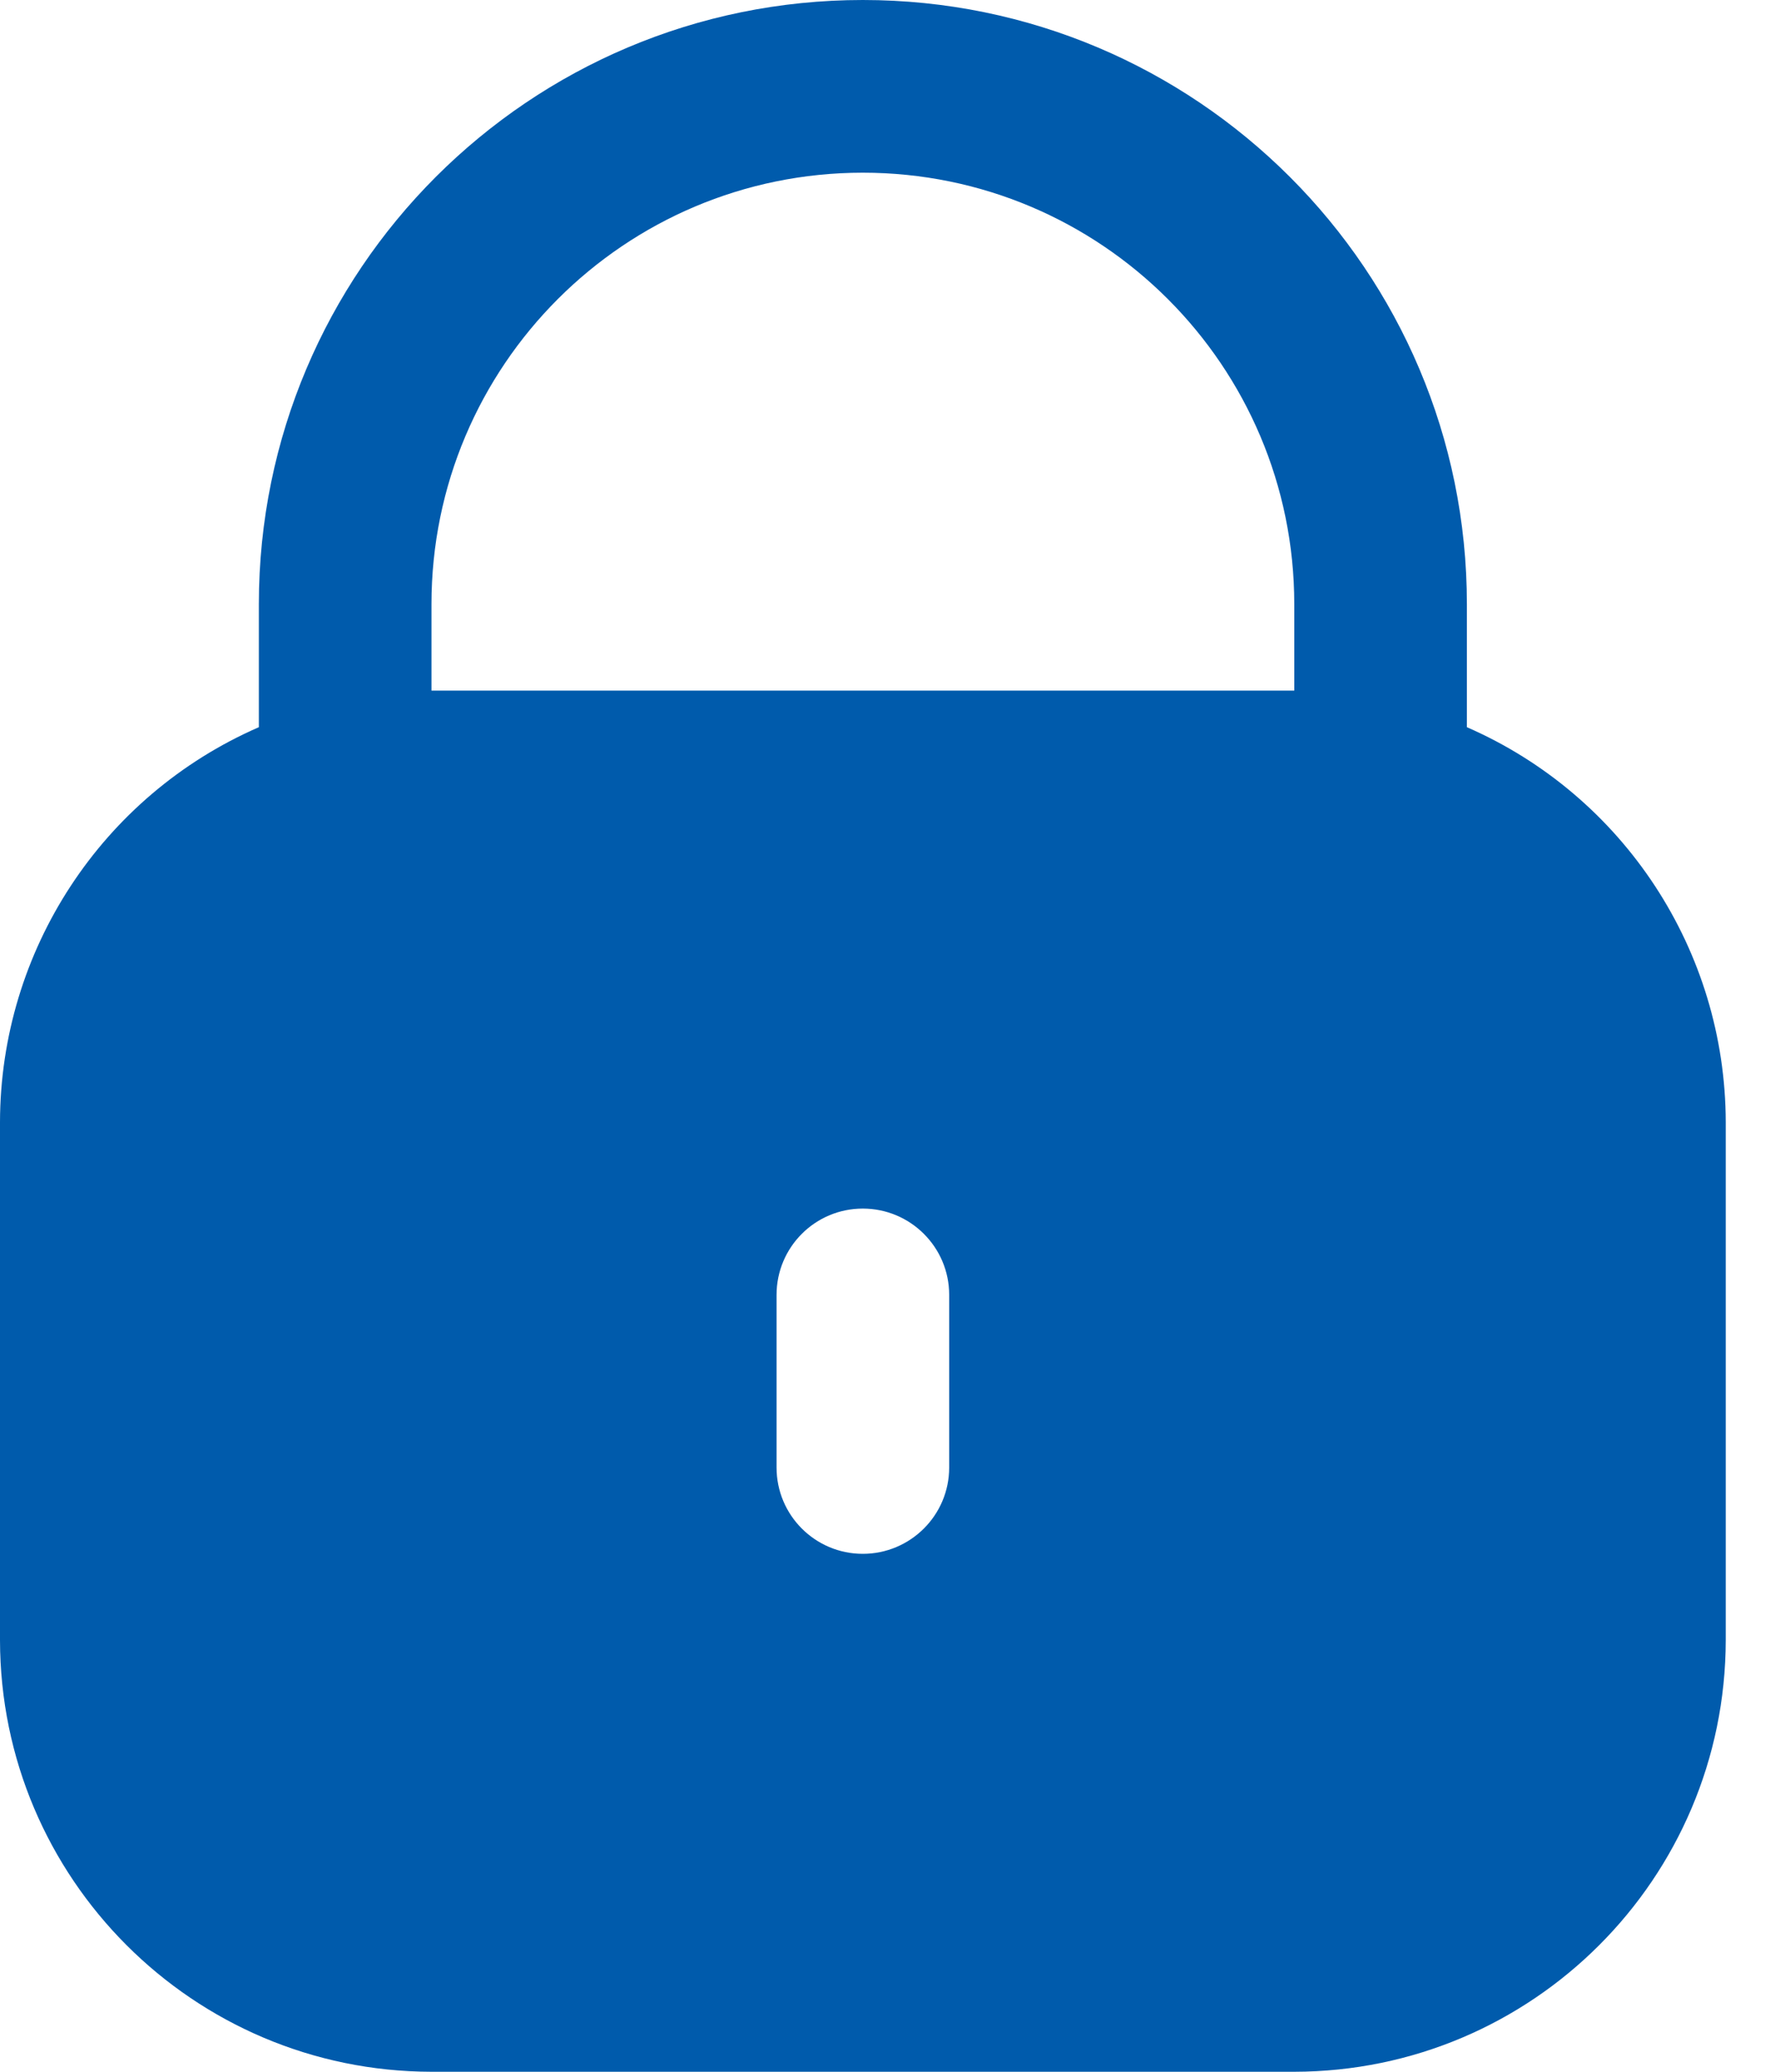
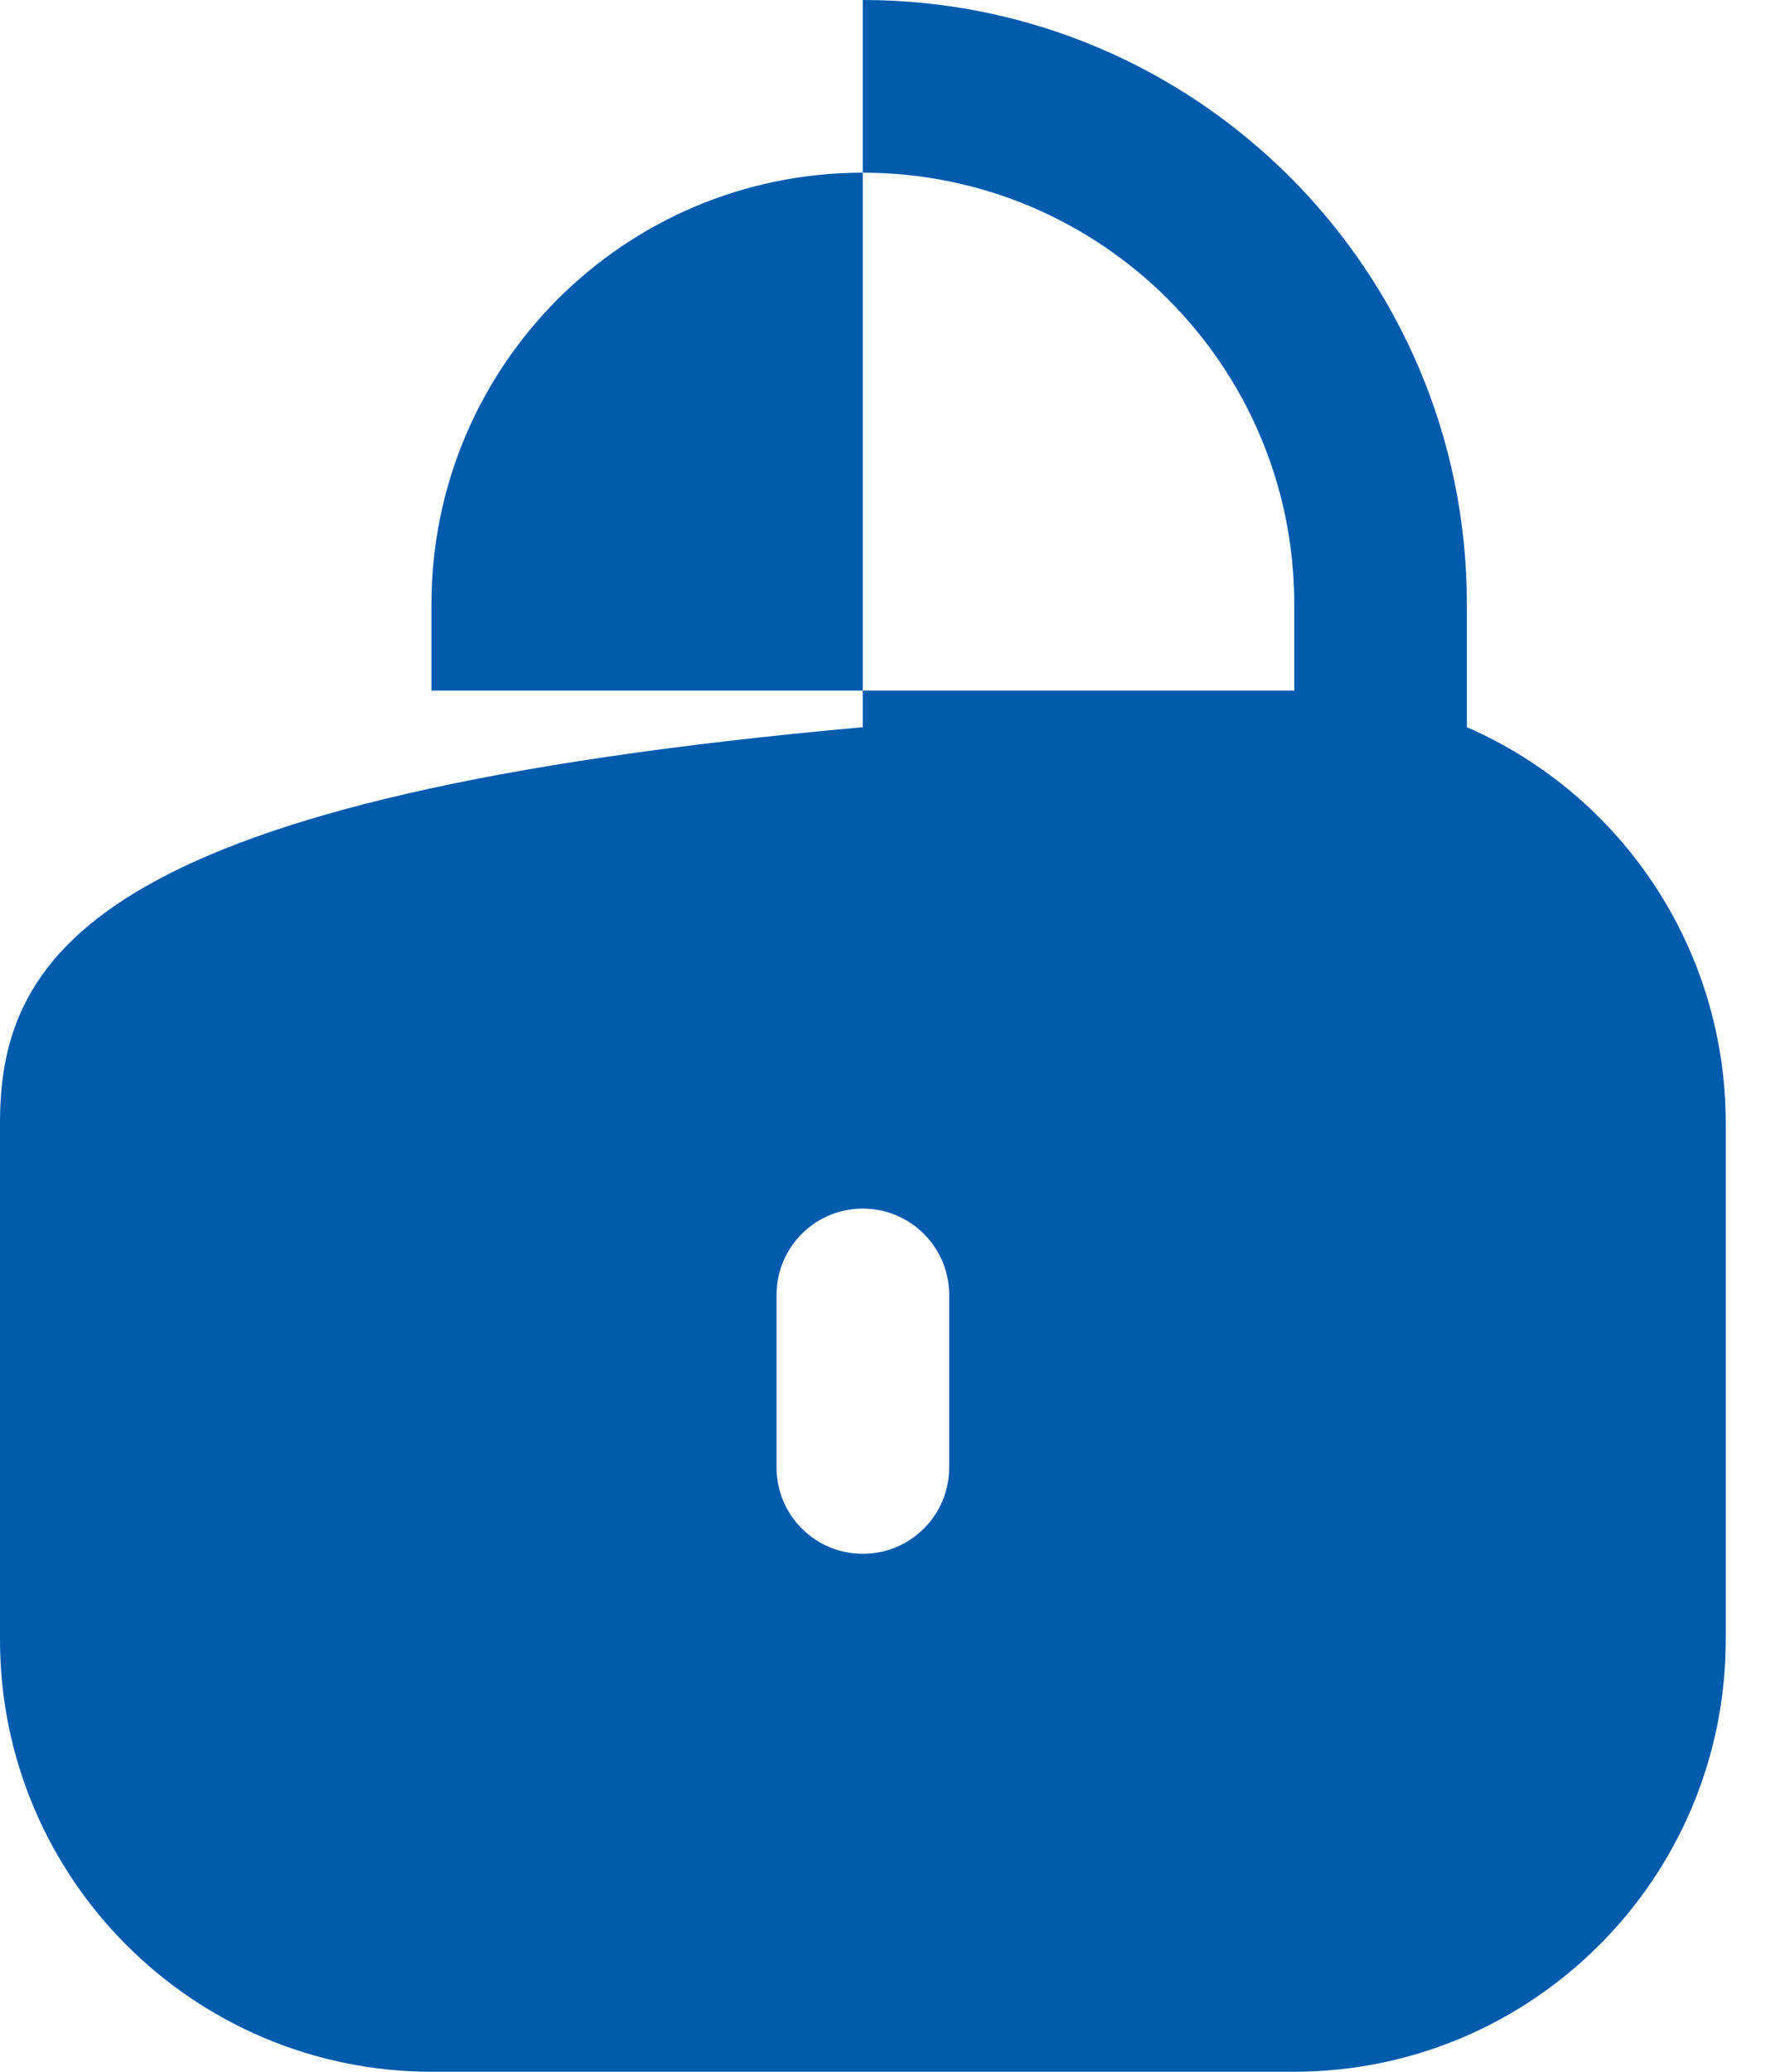
<svg xmlns="http://www.w3.org/2000/svg" width="12" height="14" viewBox="0 0 12 14" fill="none">
-   <path d="M9.917 4.914V4.083C9.917 1.828 8.088 0 5.833 0C3.578 0 1.75 1.828 1.75 4.083V4.914C0.688 5.377 0.002 6.425 0 7.583V11.083C0.002 12.693 1.307 13.998 2.917 14H8.75C10.36 13.998 11.665 12.693 11.667 11.083V7.583C11.665 6.425 10.978 5.377 9.917 4.914ZM6.417 9.917C6.417 10.239 6.155 10.5 5.833 10.5C5.511 10.5 5.25 10.239 5.25 9.917V8.75C5.25 8.428 5.511 8.167 5.833 8.167C6.155 8.167 6.417 8.428 6.417 8.75V9.917ZM8.75 4.667H2.917V4.083C2.917 2.473 4.222 1.167 5.833 1.167C7.444 1.167 8.75 2.473 8.75 4.083V4.667Z" fill="#005BAC" />
+   <path d="M9.917 4.914V4.083C9.917 1.828 8.088 0 5.833 0V4.914C0.688 5.377 0.002 6.425 0 7.583V11.083C0.002 12.693 1.307 13.998 2.917 14H8.75C10.36 13.998 11.665 12.693 11.667 11.083V7.583C11.665 6.425 10.978 5.377 9.917 4.914ZM6.417 9.917C6.417 10.239 6.155 10.5 5.833 10.5C5.511 10.5 5.25 10.239 5.25 9.917V8.75C5.25 8.428 5.511 8.167 5.833 8.167C6.155 8.167 6.417 8.428 6.417 8.75V9.917ZM8.75 4.667H2.917V4.083C2.917 2.473 4.222 1.167 5.833 1.167C7.444 1.167 8.75 2.473 8.75 4.083V4.667Z" fill="#005BAC" />
</svg>